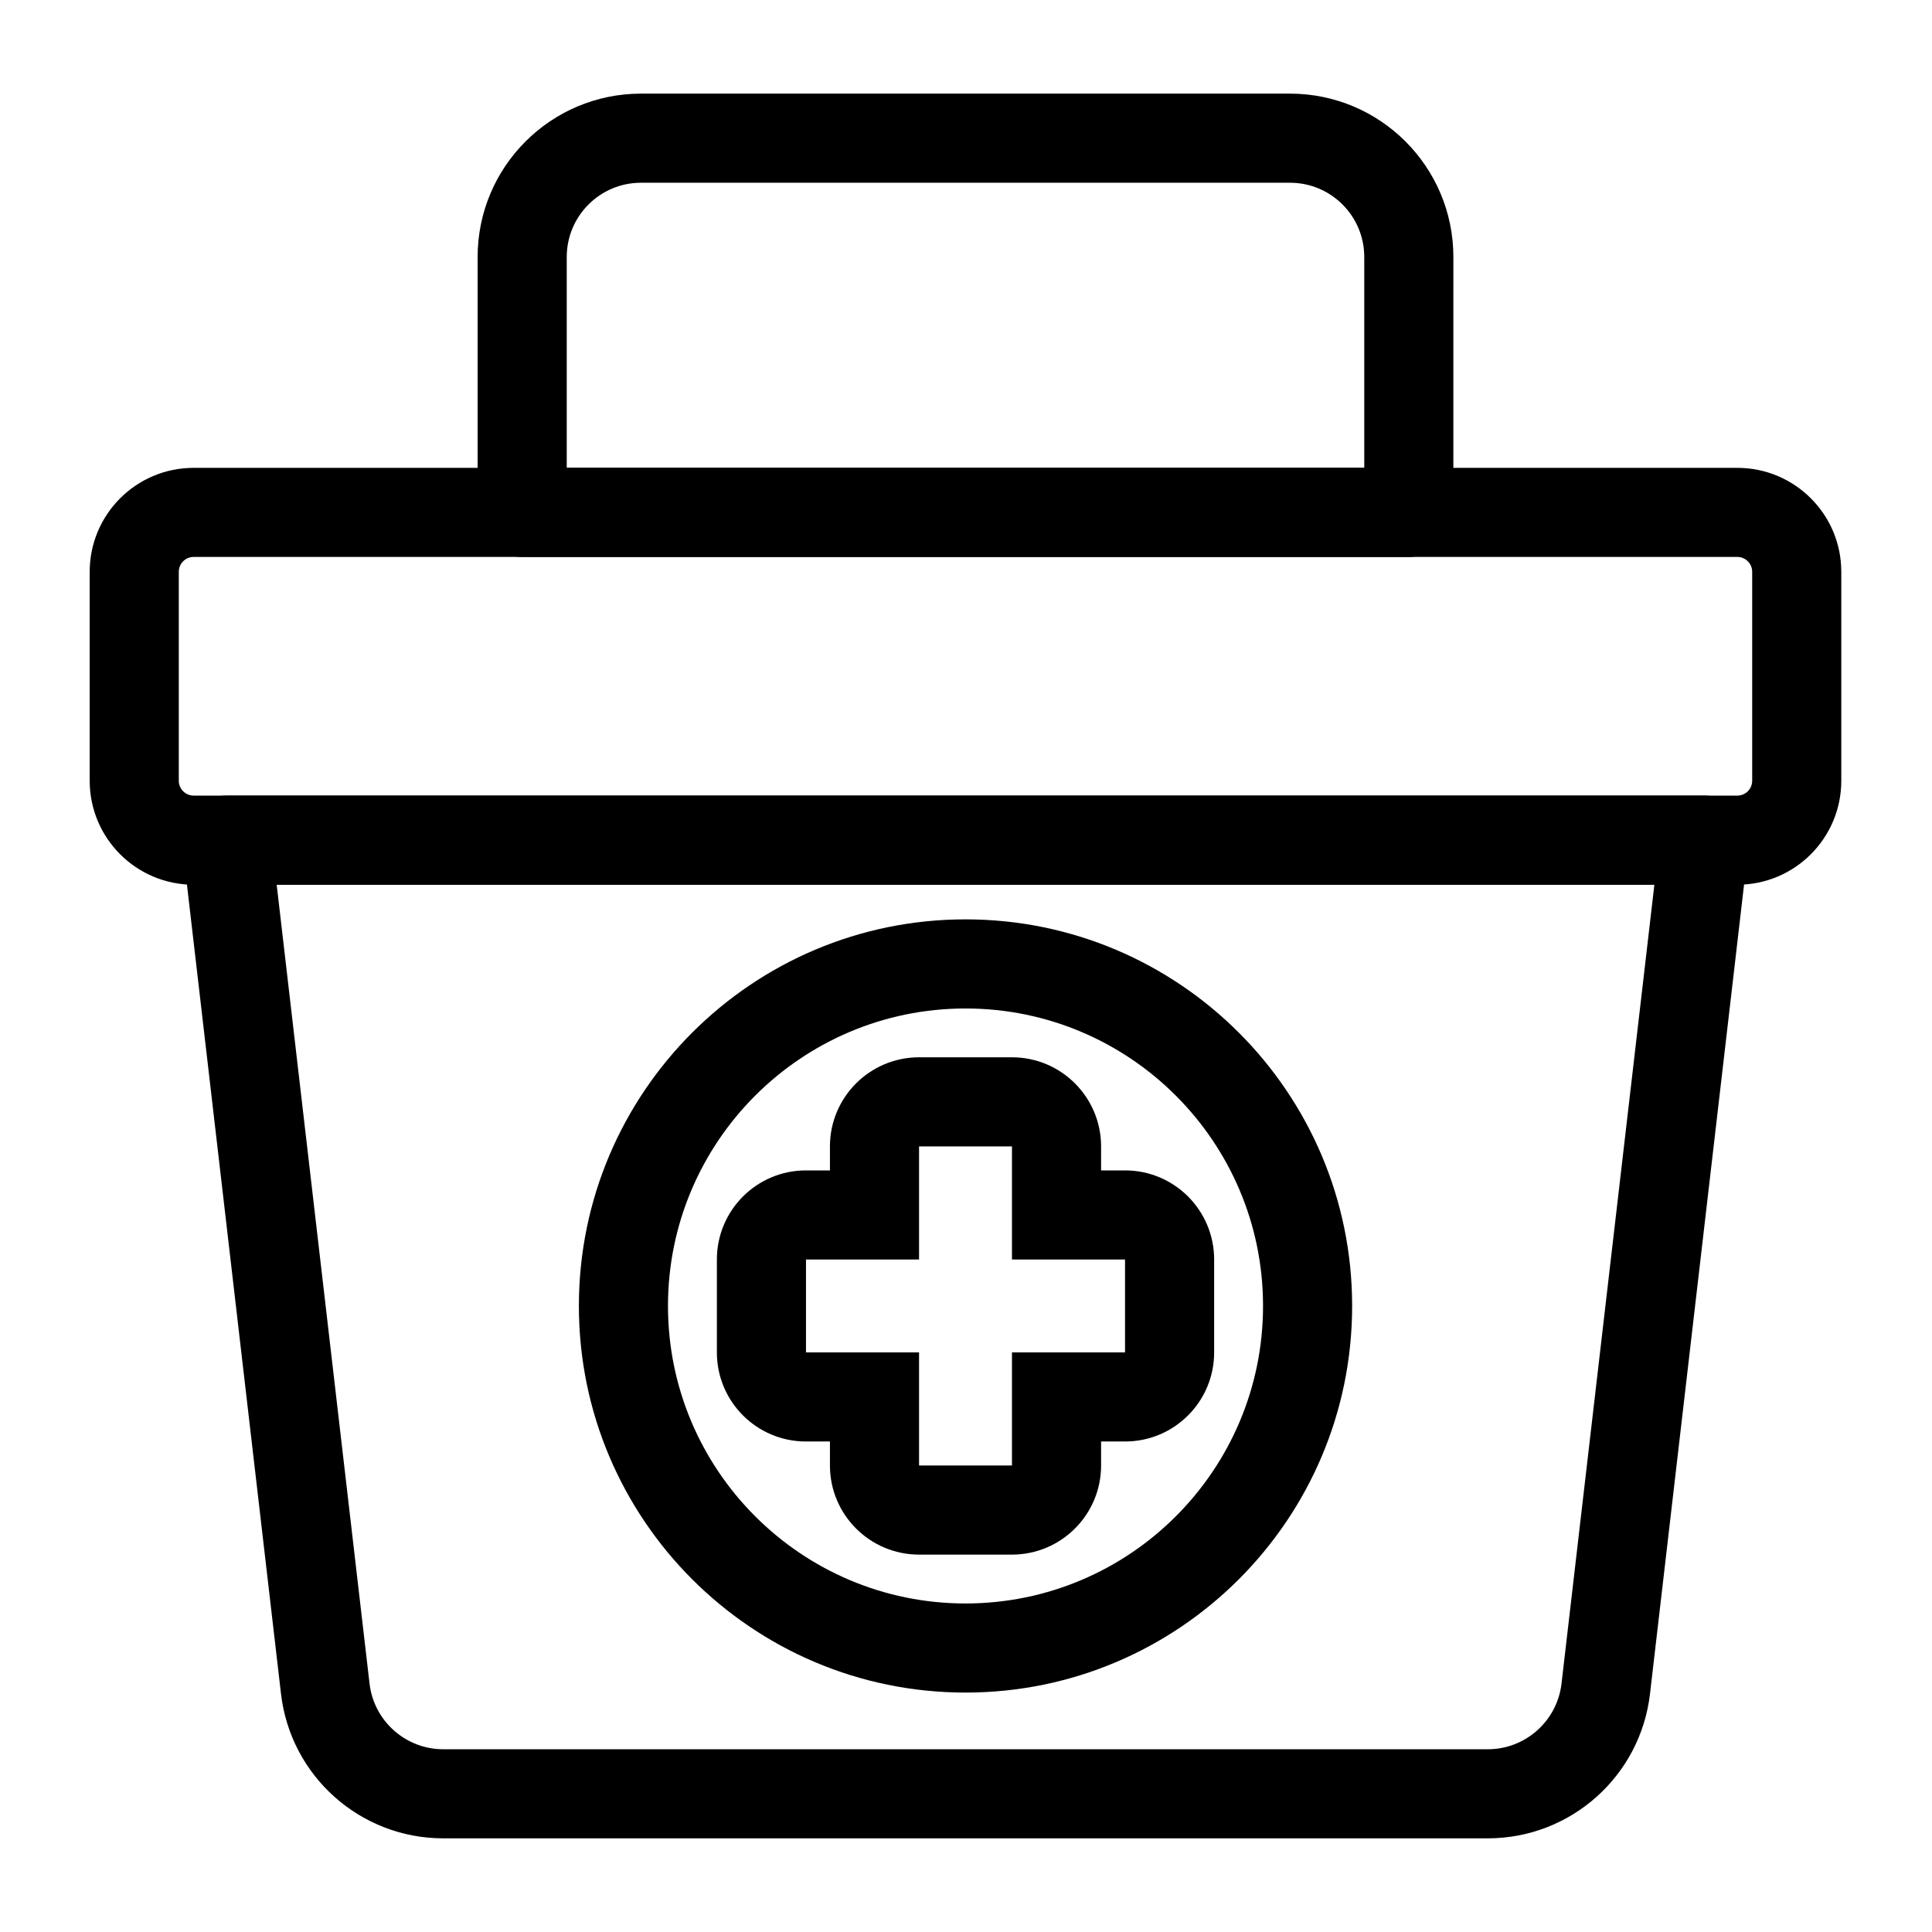
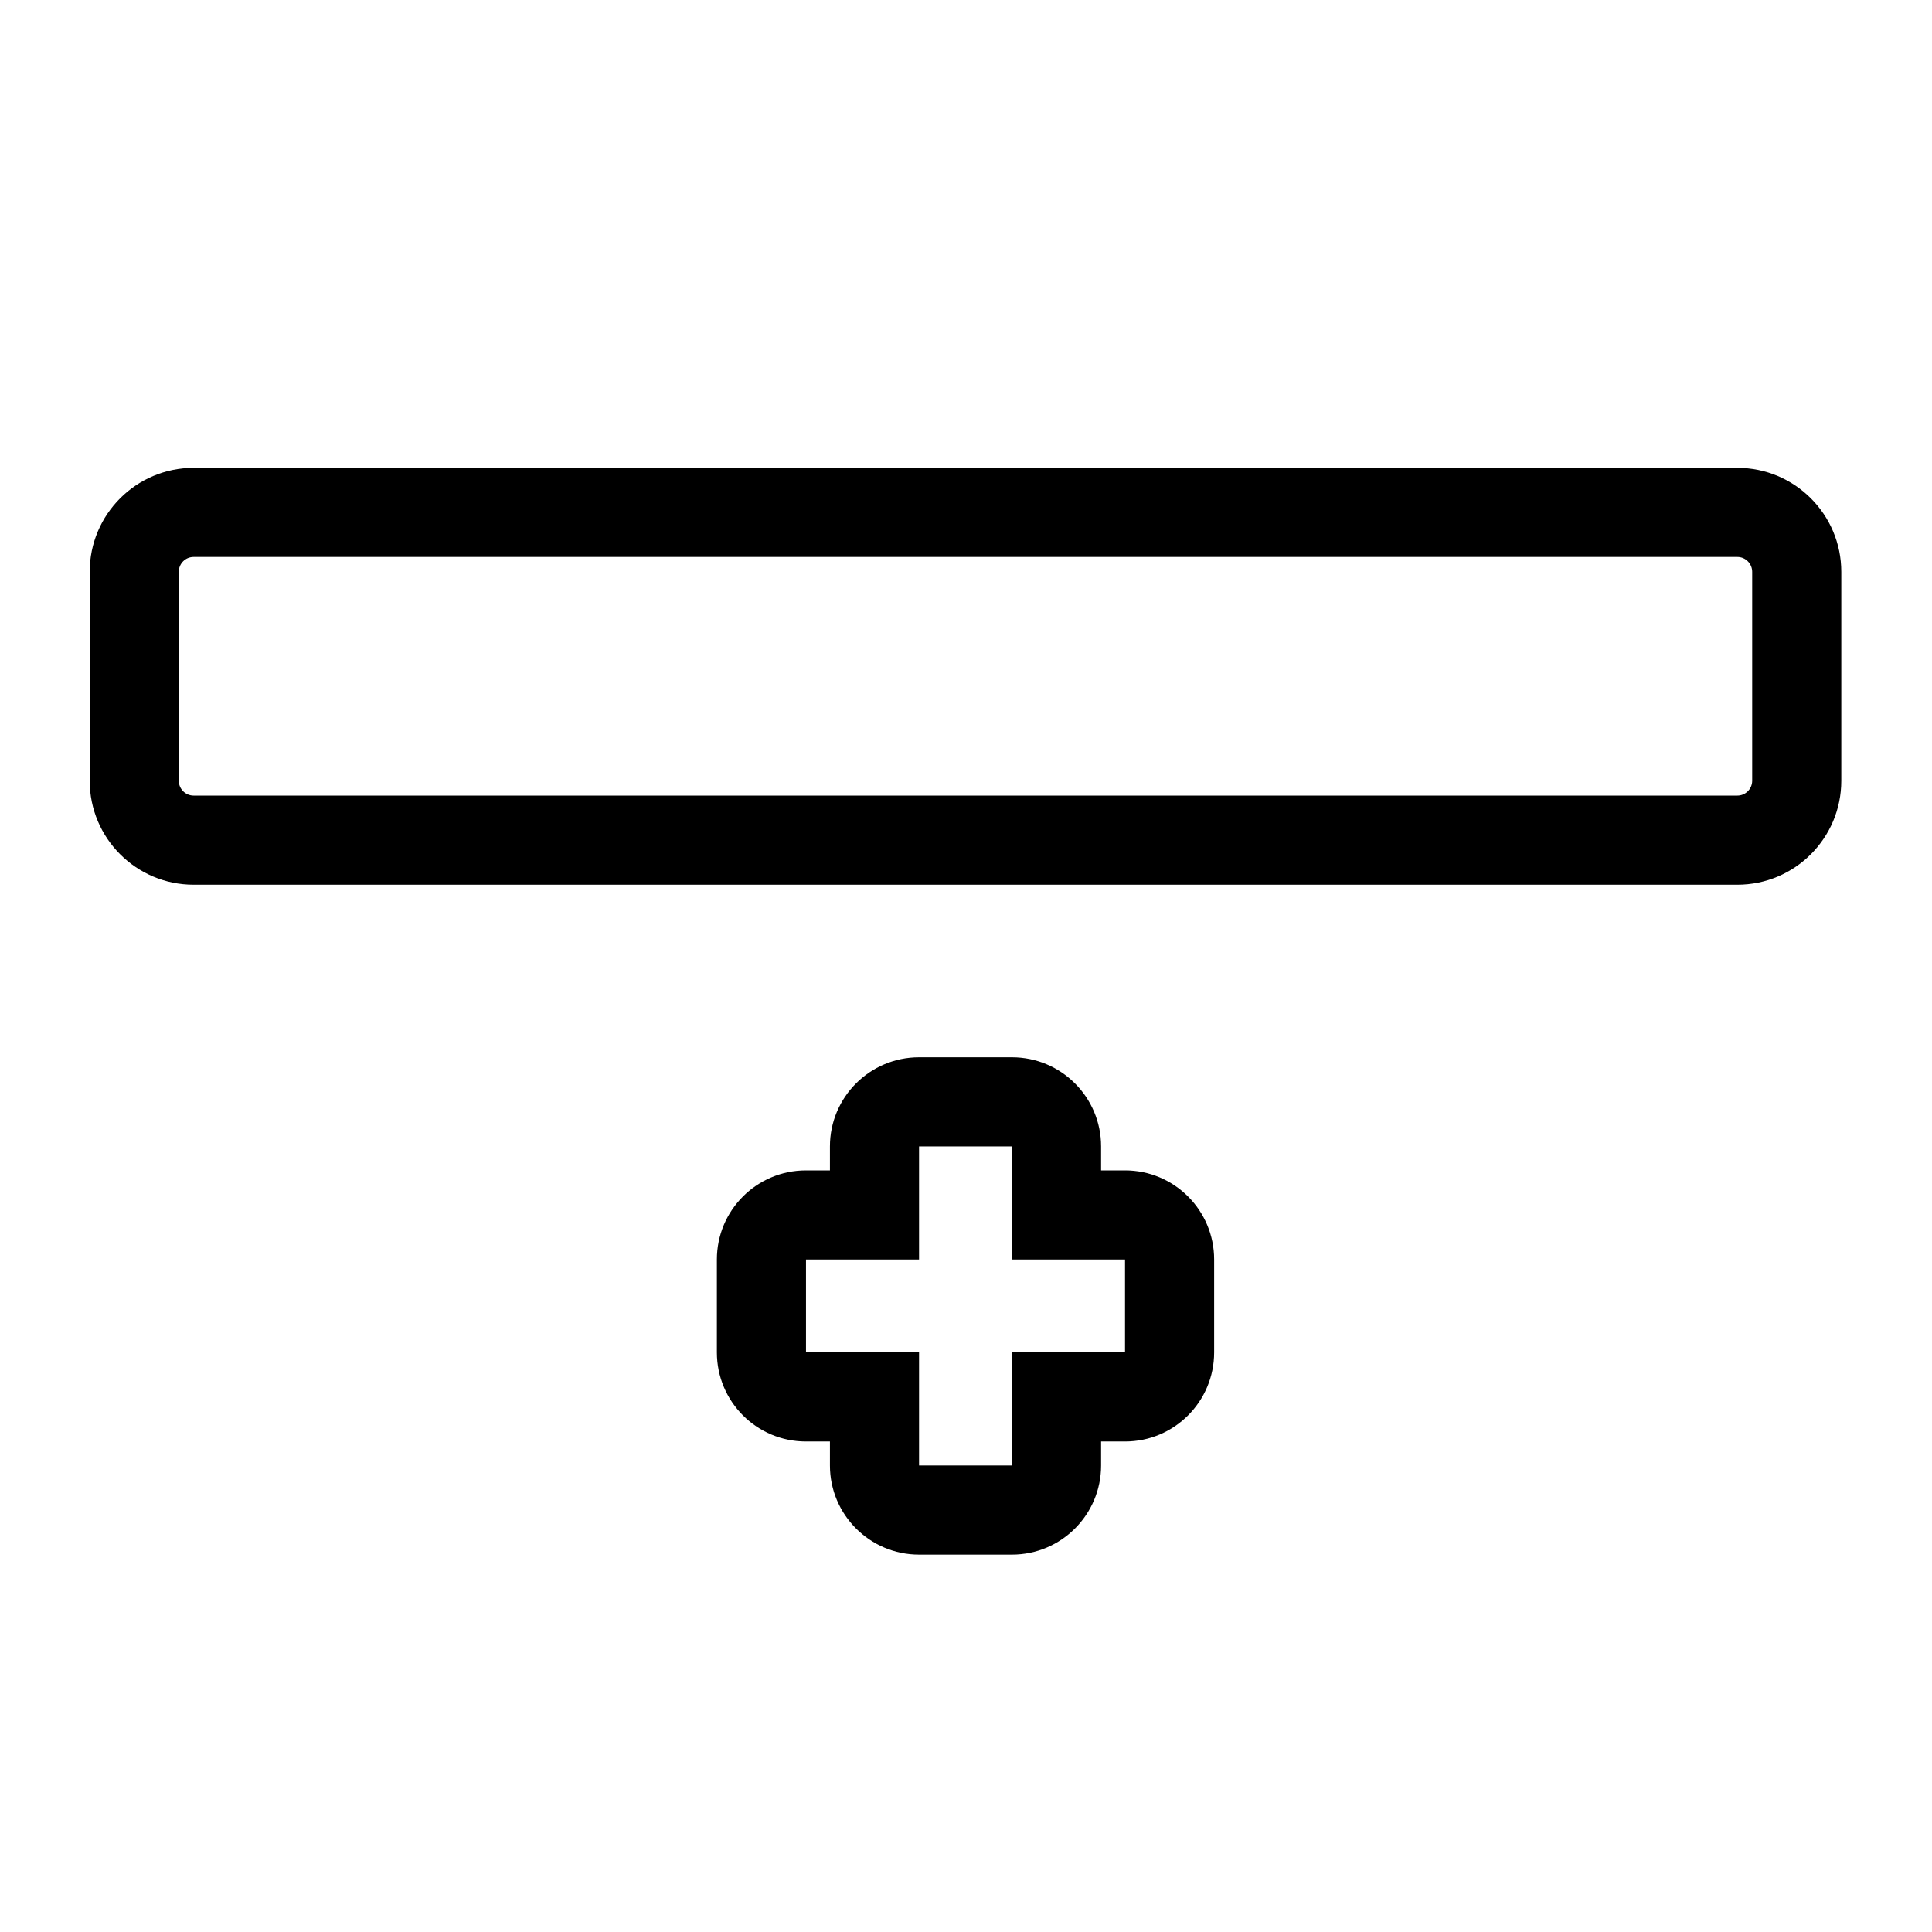
<svg xmlns="http://www.w3.org/2000/svg" fill="#000000" width="800px" height="800px" version="1.1" viewBox="144 144 512 512">
  <g fill-rule="evenodd">
-     <path d="m529.16 212.11c0-23.898-19.383-43.297-43.297-43.297h-171.99c-23.914 0-43.297 19.398-43.297 43.297v67.684c0 6.519 5.273 11.809 11.809 11.809h234.96c6.535 0 11.809-5.289 11.809-11.809zm-23.617 0v55.875h-211.35v-55.875c0-10.863 8.801-19.68 19.68-19.68h171.99c10.879 0 19.68 8.816 19.68 19.68z" />
-     <path d="m204.06 354.84c-3.371 0-6.582 1.434-8.816 3.953-2.25 2.519-3.305 5.871-2.914 9.211 0 0 18.5 159.17 26.137 224.87 2.535 21.836 21.02 38.305 42.996 38.305h276.81c21.98 0 40.461-16.469 42.996-38.305 7.637-65.699 26.137-224.87 26.137-224.87 0.395-3.336-0.66-6.691-2.898-9.211-2.25-2.519-5.465-3.953-8.832-3.953zm13.258 23.617h365.11l-24.609 211.7c-1.148 9.918-9.555 17.414-19.539 17.414h-276.81c-9.98 0-18.391-7.496-19.539-17.414l-24.609-211.7z" />
    <path d="m195.32 378.46h409.09c15.223 0 27.551-12.344 27.551-27.551v-55.371c0-15.207-12.328-27.551-27.551-27.551h-409.09c-15.223 0-27.551 12.344-27.551 27.551v55.371c0 15.207 12.328 27.551 27.551 27.551zm409.09-23.617h-409.09c-2.172 0-3.938-1.762-3.938-3.938v-55.371c0-2.172 1.762-3.938 3.938-3.938h409.09c2.172 0 3.938 1.762 3.938 3.938v55.371c0 2.172-1.762 3.938-3.938 3.938z" />
-     <path d="m399.87 387.64c-56.551 0-102.46 45.91-102.46 102.45 0 56.551 45.91 102.46 102.46 102.46 56.551 0 102.46-45.91 102.46-102.46 0-56.535-45.91-102.45-102.46-102.45zm0 23.617c43.516 0 78.848 35.328 78.848 78.832 0 43.516-35.328 78.848-78.848 78.848-43.516 0-78.848-35.328-78.848-78.848 0-43.5 35.328-78.832 78.848-78.832z" />
    <path d="m435.8 454.17v-6.359c0-13.035-10.578-23.617-23.617-23.617h-24.625c-13.035 0-23.617 10.578-23.617 23.617v6.359h-6.344c-13.051 0-23.617 10.562-23.617 23.617v24.609c0 13.051 10.562 23.617 23.617 23.617h6.344v6.359c0 13.035 10.578 23.617 23.617 23.617h24.625c13.035 0 23.617-10.578 23.617-23.617v-6.359h6.344c13.051 0 23.617-10.562 23.617-23.617v-24.609c0-13.051-10.562-23.617-23.617-23.617h-6.344zm-23.617 23.617v-29.977h-24.625v29.977h-29.961v24.609h29.961v29.977h24.625v-29.977h29.961v-24.609z" />
  </g>
</svg>